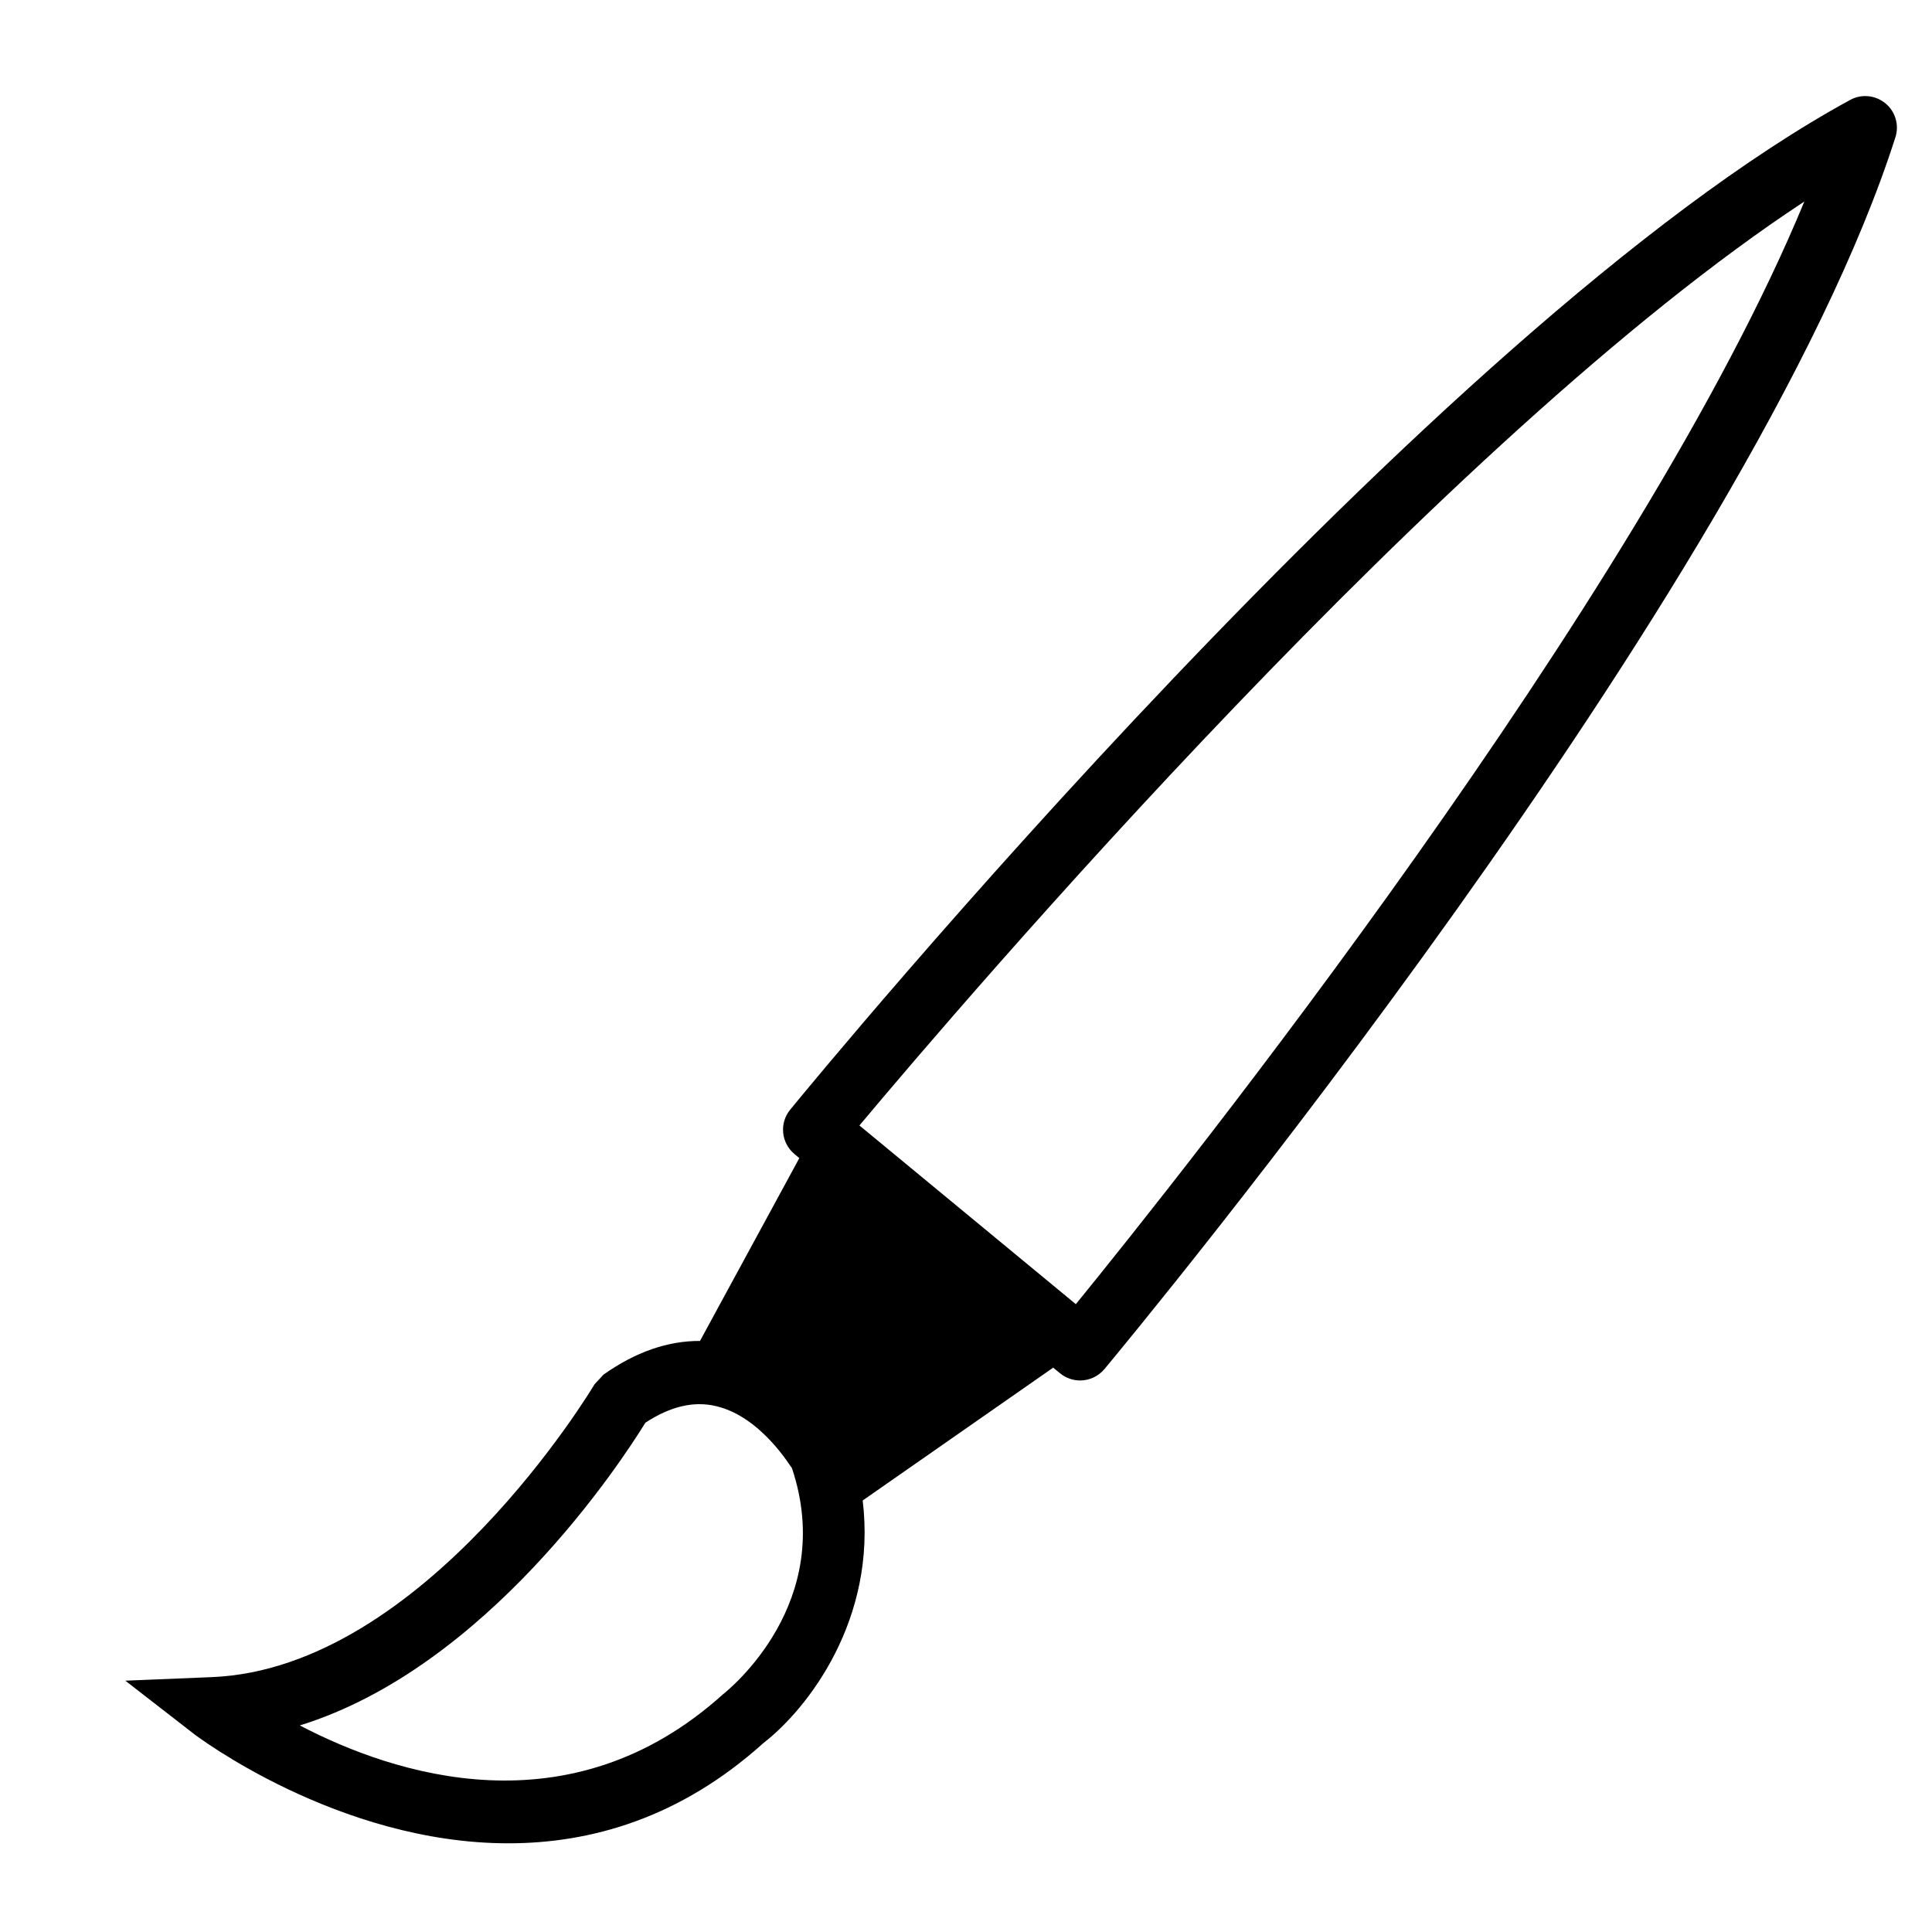
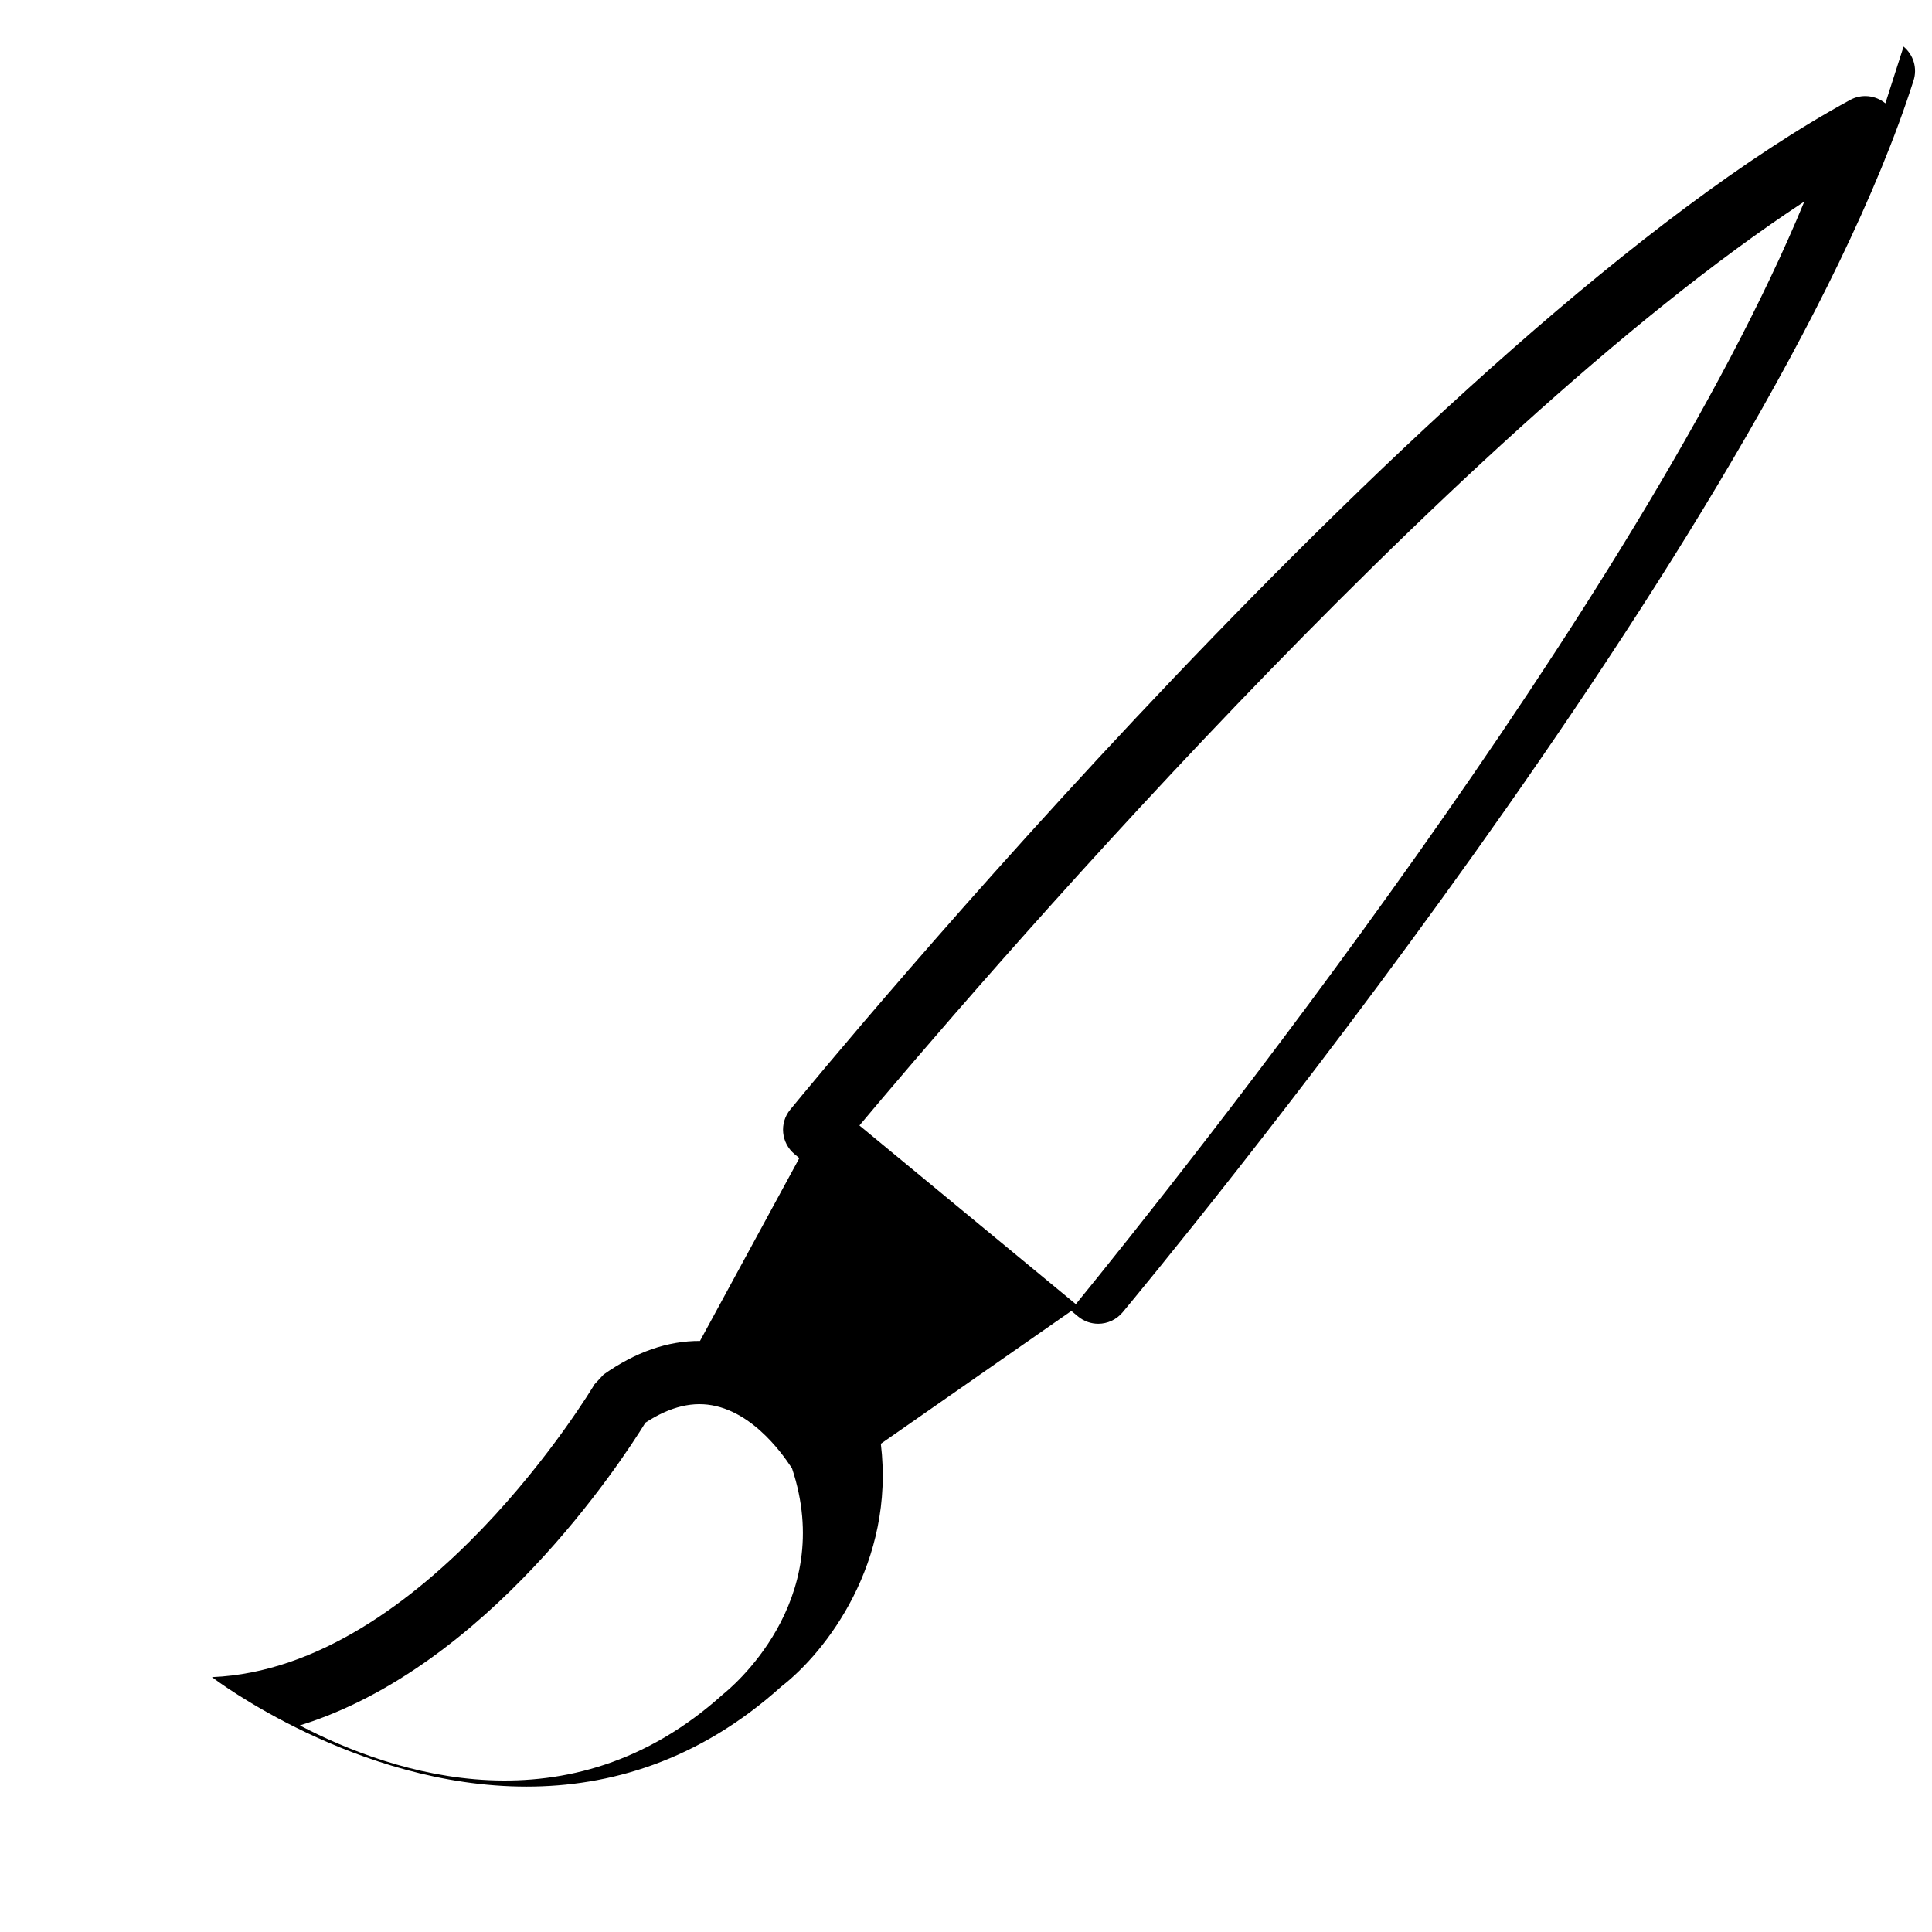
<svg xmlns="http://www.w3.org/2000/svg" fill="#000000" width="800px" height="800px" version="1.1" viewBox="144 144 512 512">
-   <path d="m643.65 171.38c-2.644-2.184-6.383-2.539-9.363-0.883-110.42 60.184-273.96 259.11-280.87 267.57-2.938 3.57-2.414 8.836 1.156 11.797l1.258 1.051-26.324 48.449c-8.5-0.043-17.086 2.918-25.566 8.922l-2.375 2.559c-0.441 0.754-45.027 75.297-101.39 77.609l-22.965 0.945 18.156 14.086c0.547 0.441 38.184 29.012 83.359 29.012 21.875 0 45.512-6.695 67.574-26.555 11.82-9.152 30.125-32.852 26.324-64.297l50.484-35.203 1.785 1.469c1.574 1.301 3.465 1.93 5.352 1.93 2.394 0 4.809-1.051 6.465-3.043 6.969-8.375 171.38-206.58 209.59-326.41 1.051-3.258 0-6.824-2.644-9.008zm-308.1 421.67c-40.66 36.633-87.223 21.203-112.1 8.207 49.582-15.344 85.102-69.715 91.59-80.23 6.656-4.344 12.805-5.793 18.727-4.387 12.07 2.812 19.965 16.457 20.109 16.438 11.918 35.641-16.672 58.648-18.328 59.973zm93.559-103.43-57.352-47.359c27.48-32.812 154.94-182.13 250.41-244.85-43.516 105.59-166.04 259.02-193.06 292.21z" />
+   <path d="m643.65 171.38c-2.644-2.184-6.383-2.539-9.363-0.883-110.42 60.184-273.96 259.11-280.87 267.57-2.938 3.57-2.414 8.836 1.156 11.797l1.258 1.051-26.324 48.449c-8.5-0.043-17.086 2.918-25.566 8.922l-2.375 2.559c-0.441 0.754-45.027 75.297-101.39 77.609c0.547 0.441 38.184 29.012 83.359 29.012 21.875 0 45.512-6.695 67.574-26.555 11.82-9.152 30.125-32.852 26.324-64.297l50.484-35.203 1.785 1.469c1.574 1.301 3.465 1.93 5.352 1.93 2.394 0 4.809-1.051 6.465-3.043 6.969-8.375 171.38-206.58 209.59-326.41 1.051-3.258 0-6.824-2.644-9.008zm-308.1 421.67c-40.66 36.633-87.223 21.203-112.1 8.207 49.582-15.344 85.102-69.715 91.59-80.23 6.656-4.344 12.805-5.793 18.727-4.387 12.07 2.812 19.965 16.457 20.109 16.438 11.918 35.641-16.672 58.648-18.328 59.973zm93.559-103.43-57.352-47.359c27.48-32.812 154.94-182.13 250.41-244.85-43.516 105.59-166.04 259.02-193.06 292.21z" />
</svg>